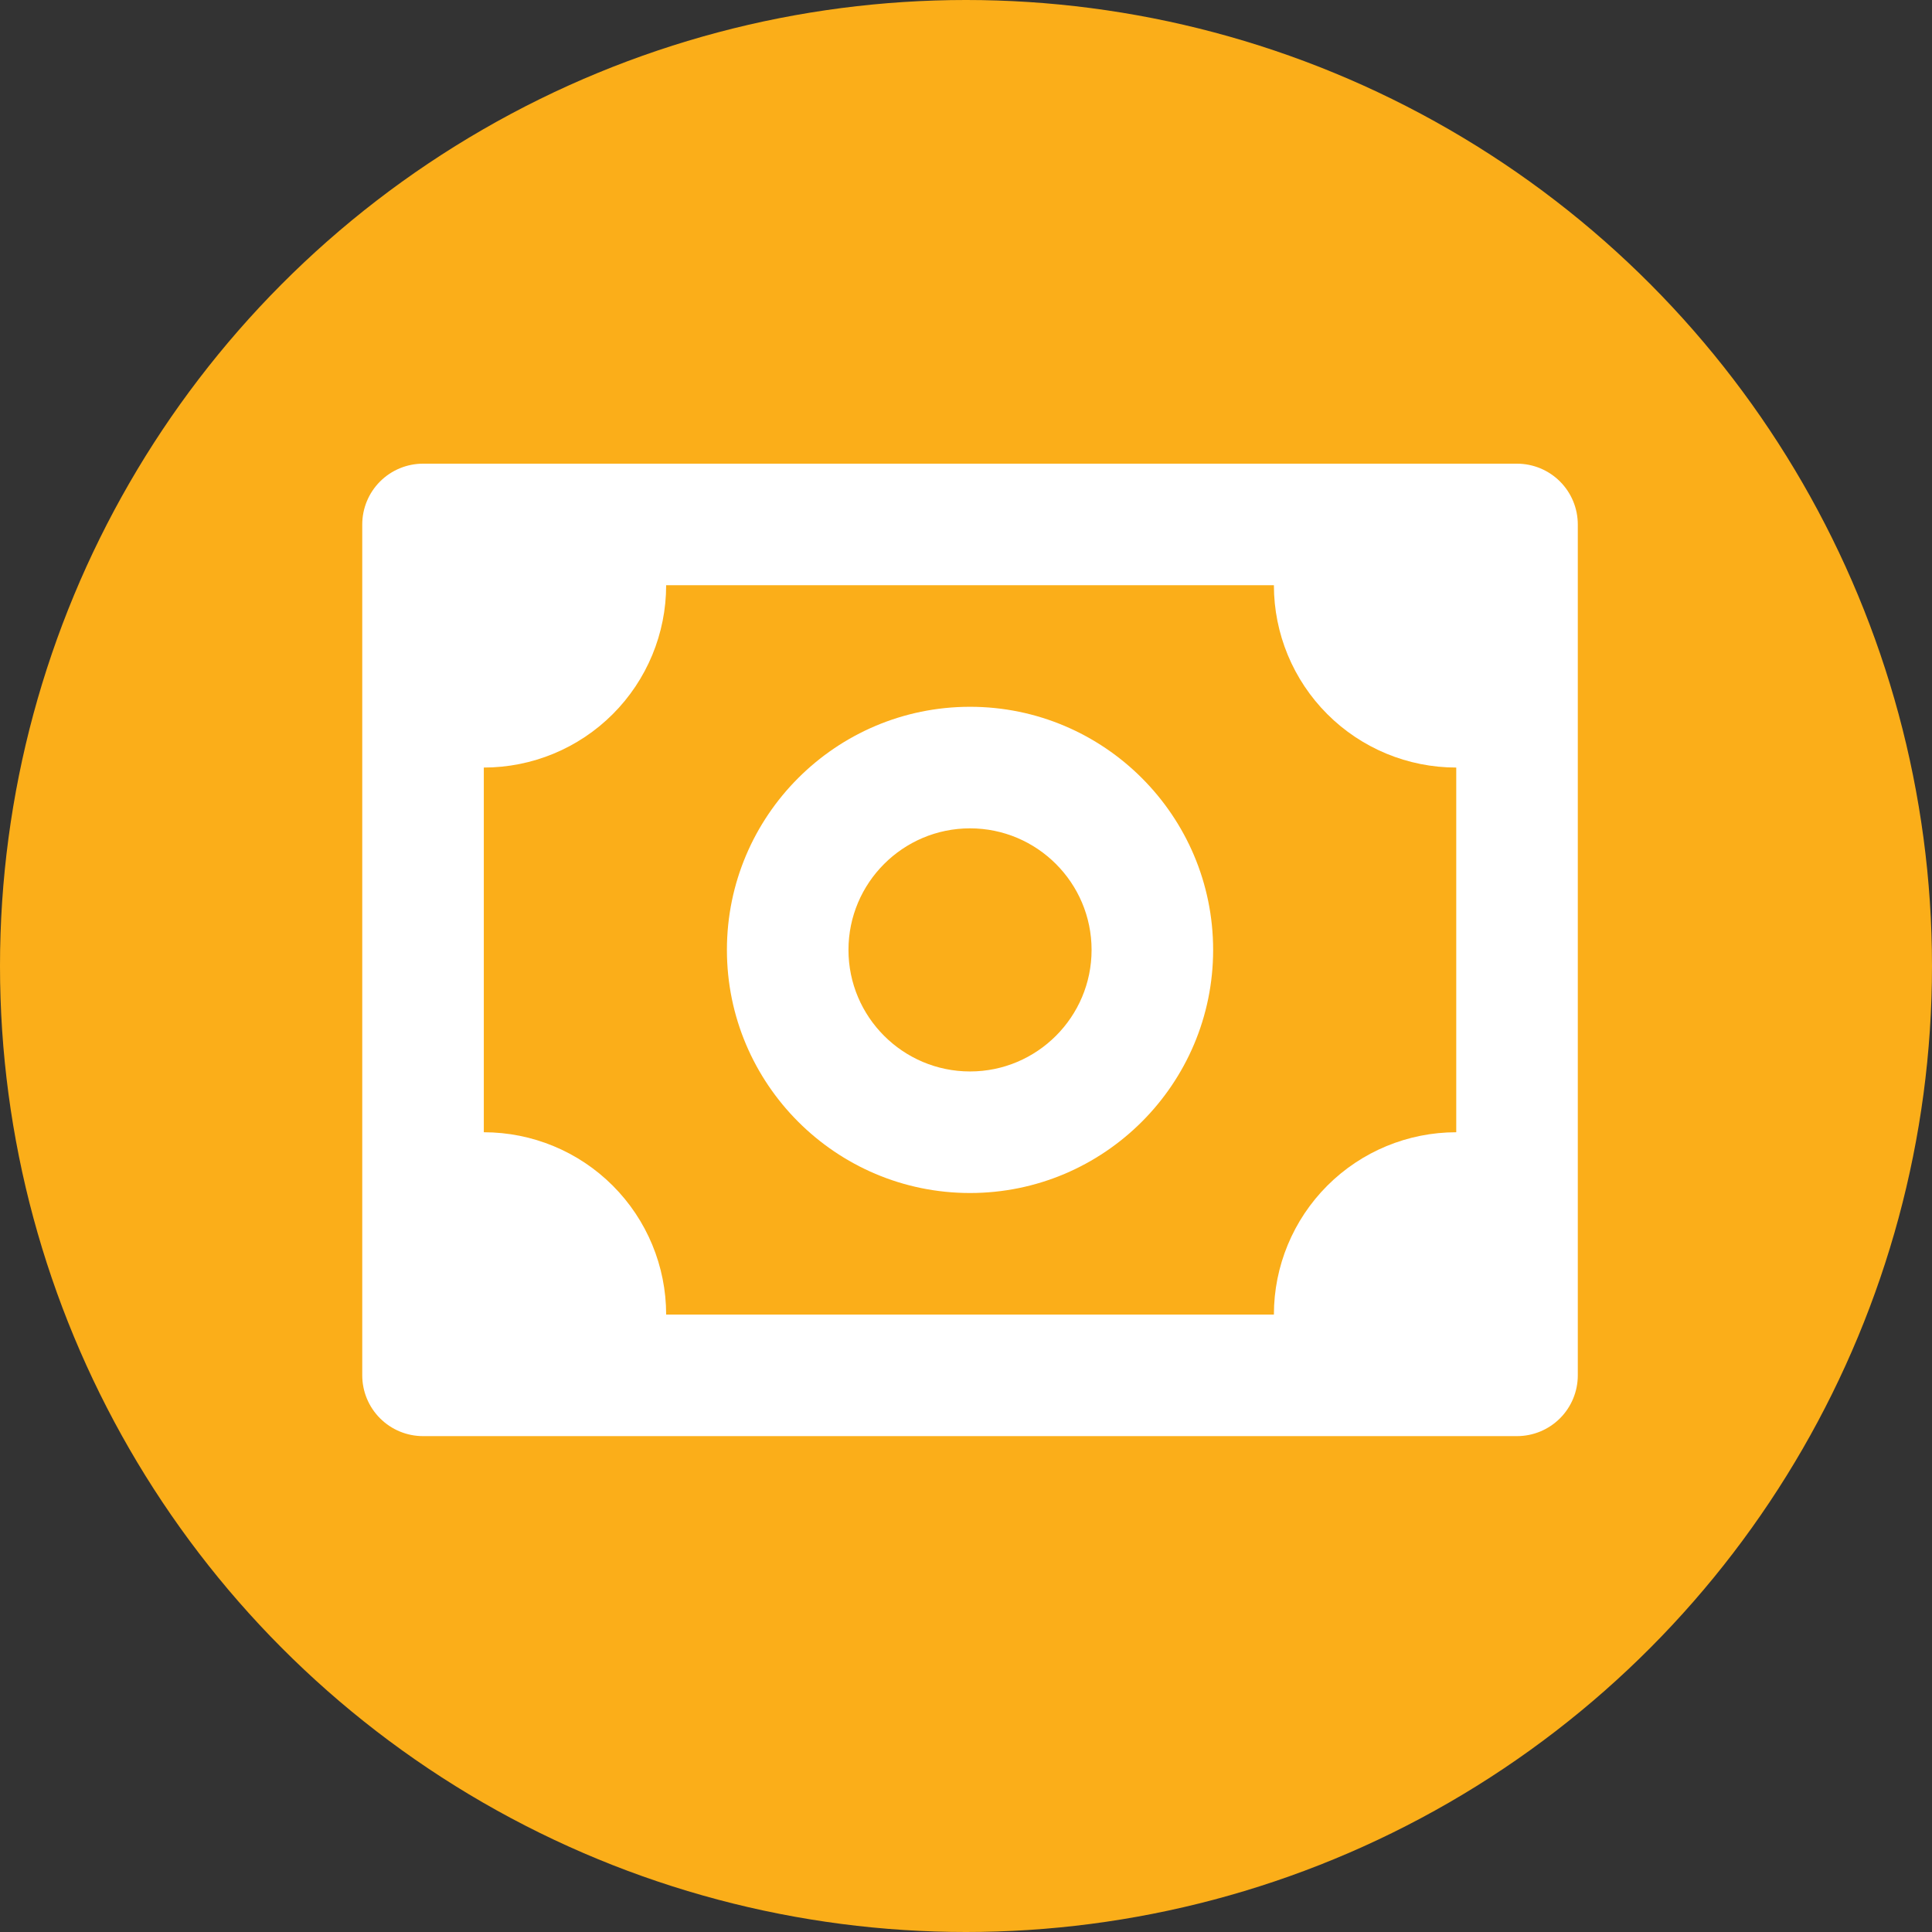
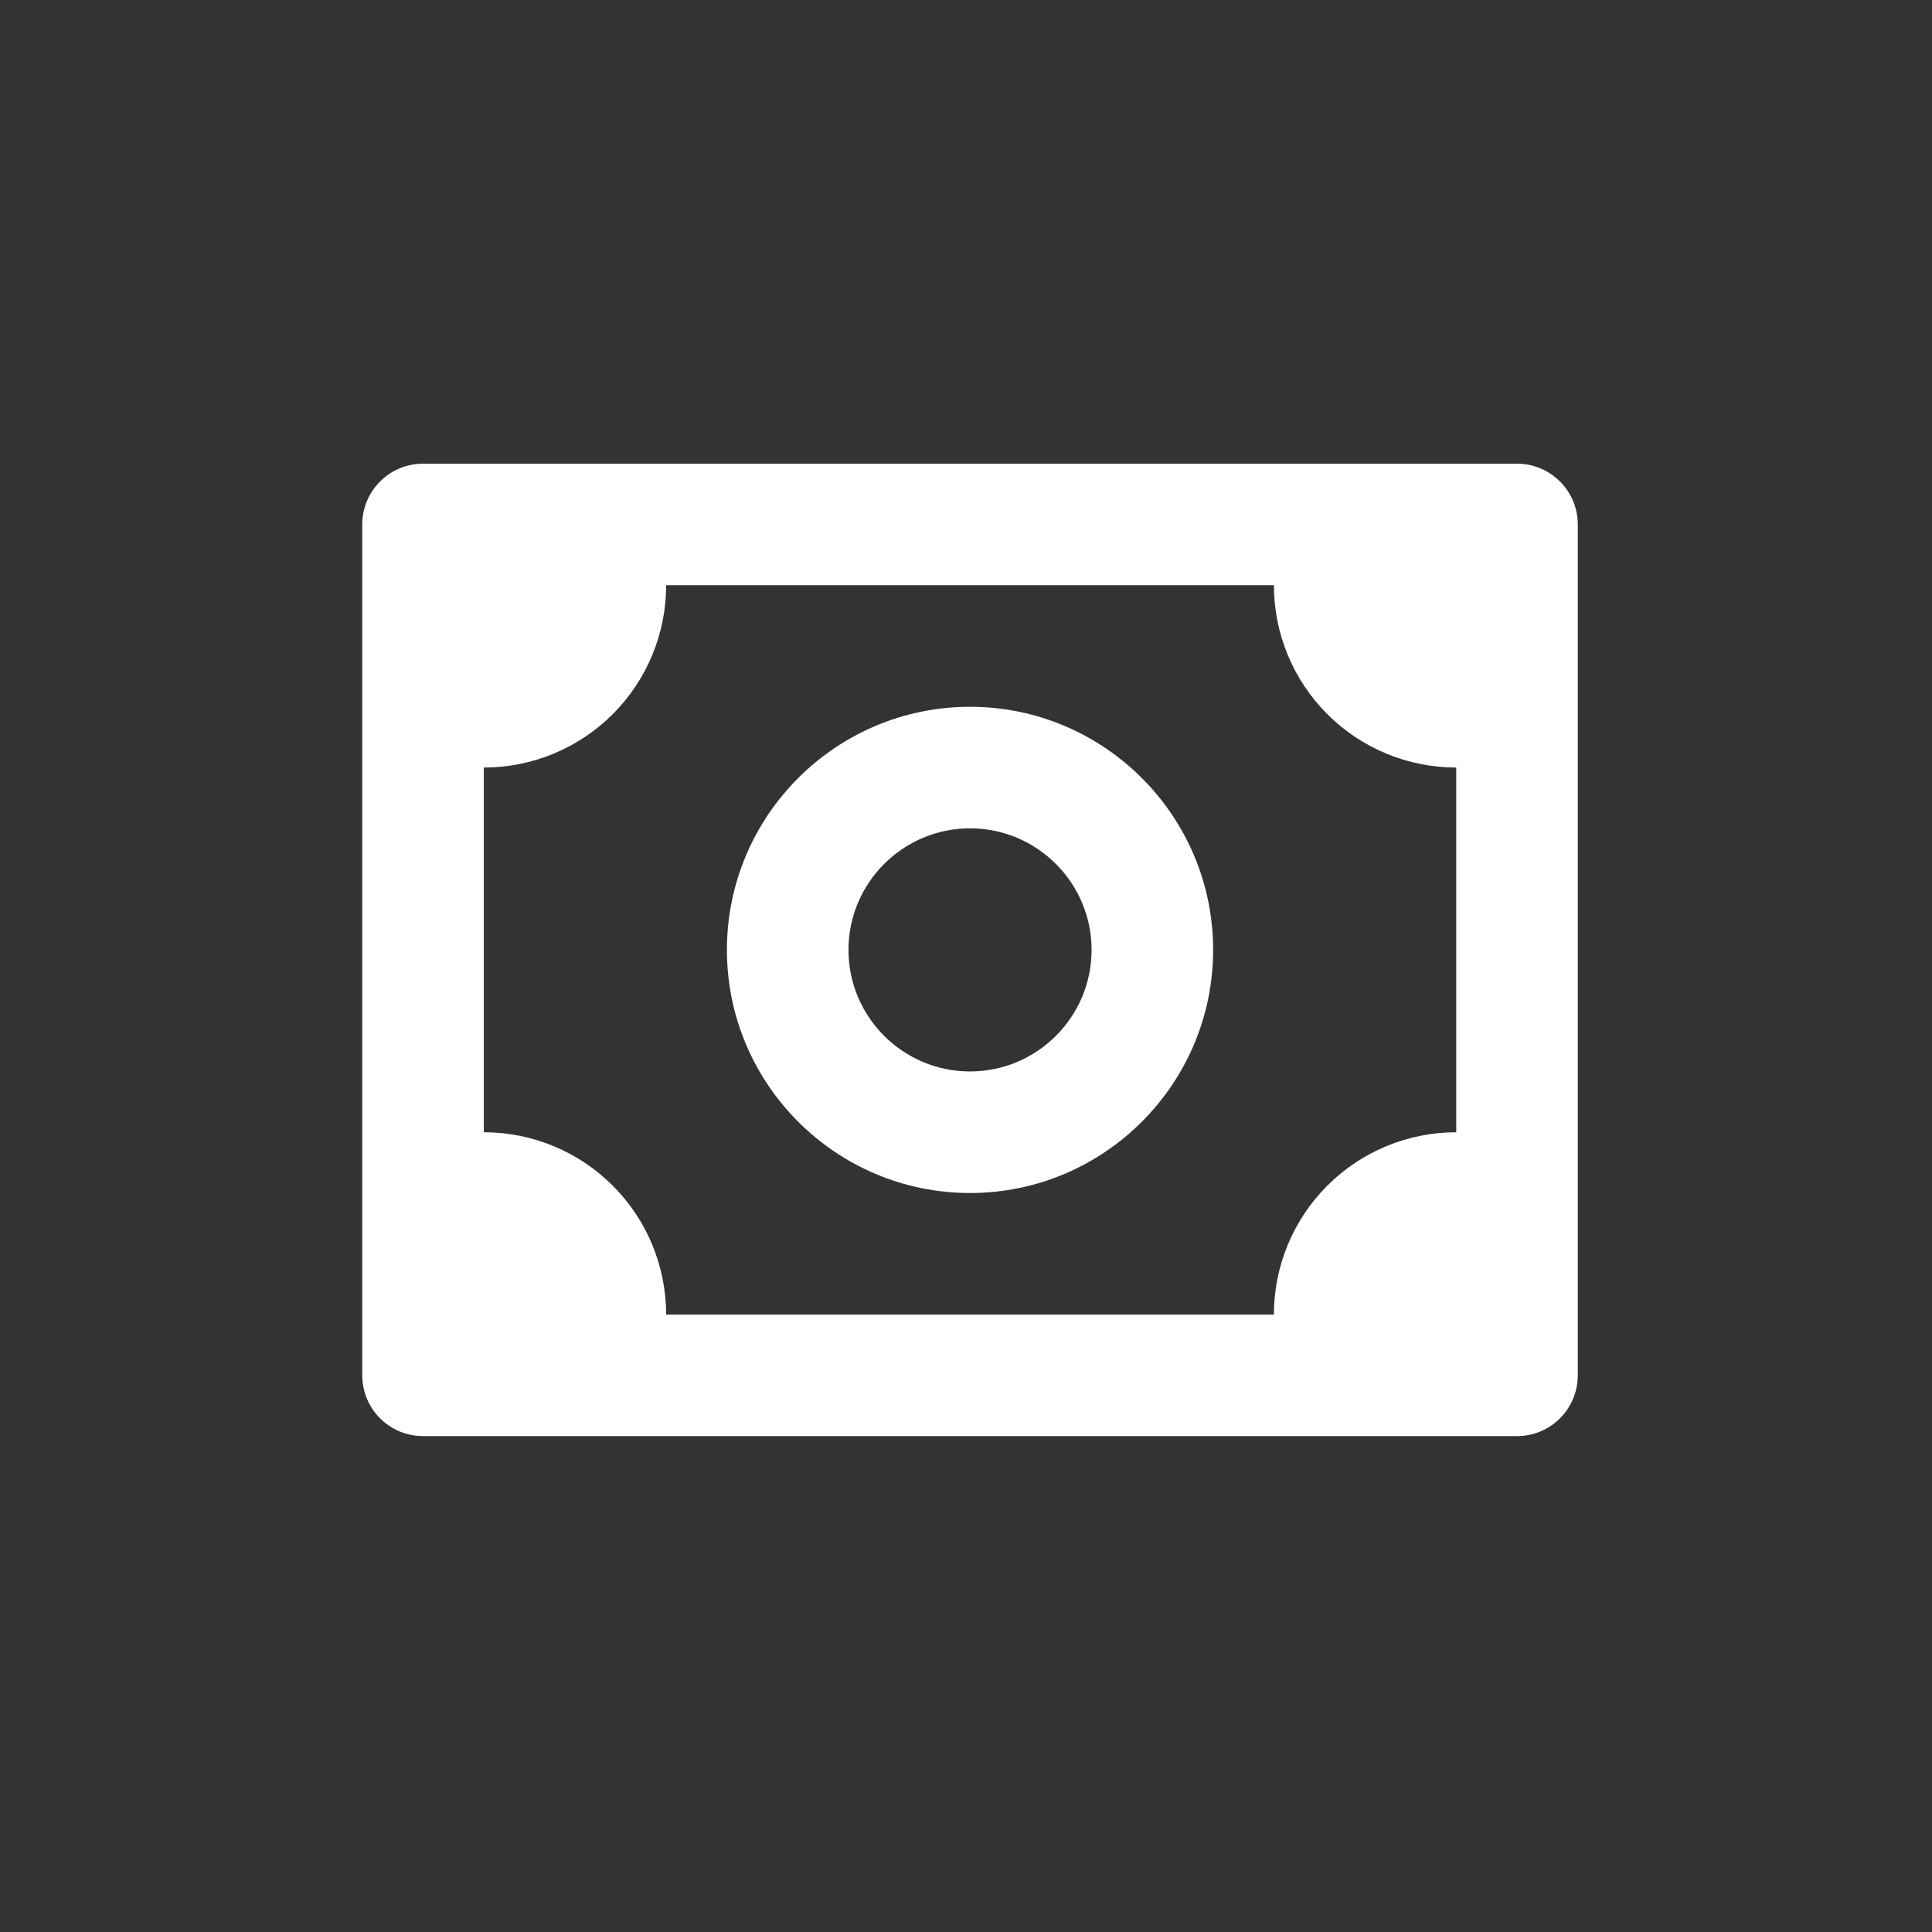
<svg xmlns="http://www.w3.org/2000/svg" width="60" height="60" viewBox="0 0 60 60" fill="none">
  <rect x="0" y="0" width="60" height="60" fill="#333333" stroke="none" />
-   <circle cx="30" cy="30" r="30" fill="#FBAE19" />
  <path d="M47.112 14.4H13.137C12.637 14.4 12.157 14.599 11.803 14.953C11.449 15.307 11.25 15.787 11.25 16.288V42.712C11.25 43.213 11.449 43.693 11.803 44.047C12.157 44.401 12.637 44.6 13.137 44.6H47.112C47.613 44.6 48.093 44.401 48.447 44.047C48.801 43.693 49 43.213 49 42.712V16.288C49 15.787 48.801 15.307 48.447 14.953C48.093 14.599 47.613 14.4 47.112 14.4V14.4ZM45.225 35.163C43.723 35.163 42.283 35.759 41.221 36.821C40.159 37.883 39.562 39.323 39.562 40.825H20.688C20.688 39.323 20.091 37.883 19.029 36.821C17.967 35.759 16.527 35.163 15.025 35.163V23.837C16.527 23.837 17.967 23.241 19.029 22.179C20.091 21.117 20.688 19.677 20.688 18.175H39.562C39.562 19.677 40.159 21.117 41.221 22.179C42.283 23.241 43.723 23.837 45.225 23.837V35.163Z" fill="white" />
  <path d="M30.125 21.95C25.961 21.95 22.575 25.336 22.575 29.5C22.575 33.664 25.961 37.05 30.125 37.05C34.289 37.05 37.675 33.664 37.675 29.5C37.675 25.336 34.289 21.95 30.125 21.95ZM30.125 33.275C28.043 33.275 26.35 31.582 26.35 29.5C26.35 27.418 28.043 25.725 30.125 25.725C32.207 25.725 33.9 27.418 33.9 29.5C33.9 31.582 32.207 33.275 30.125 33.275Z" fill="white" />
</svg>